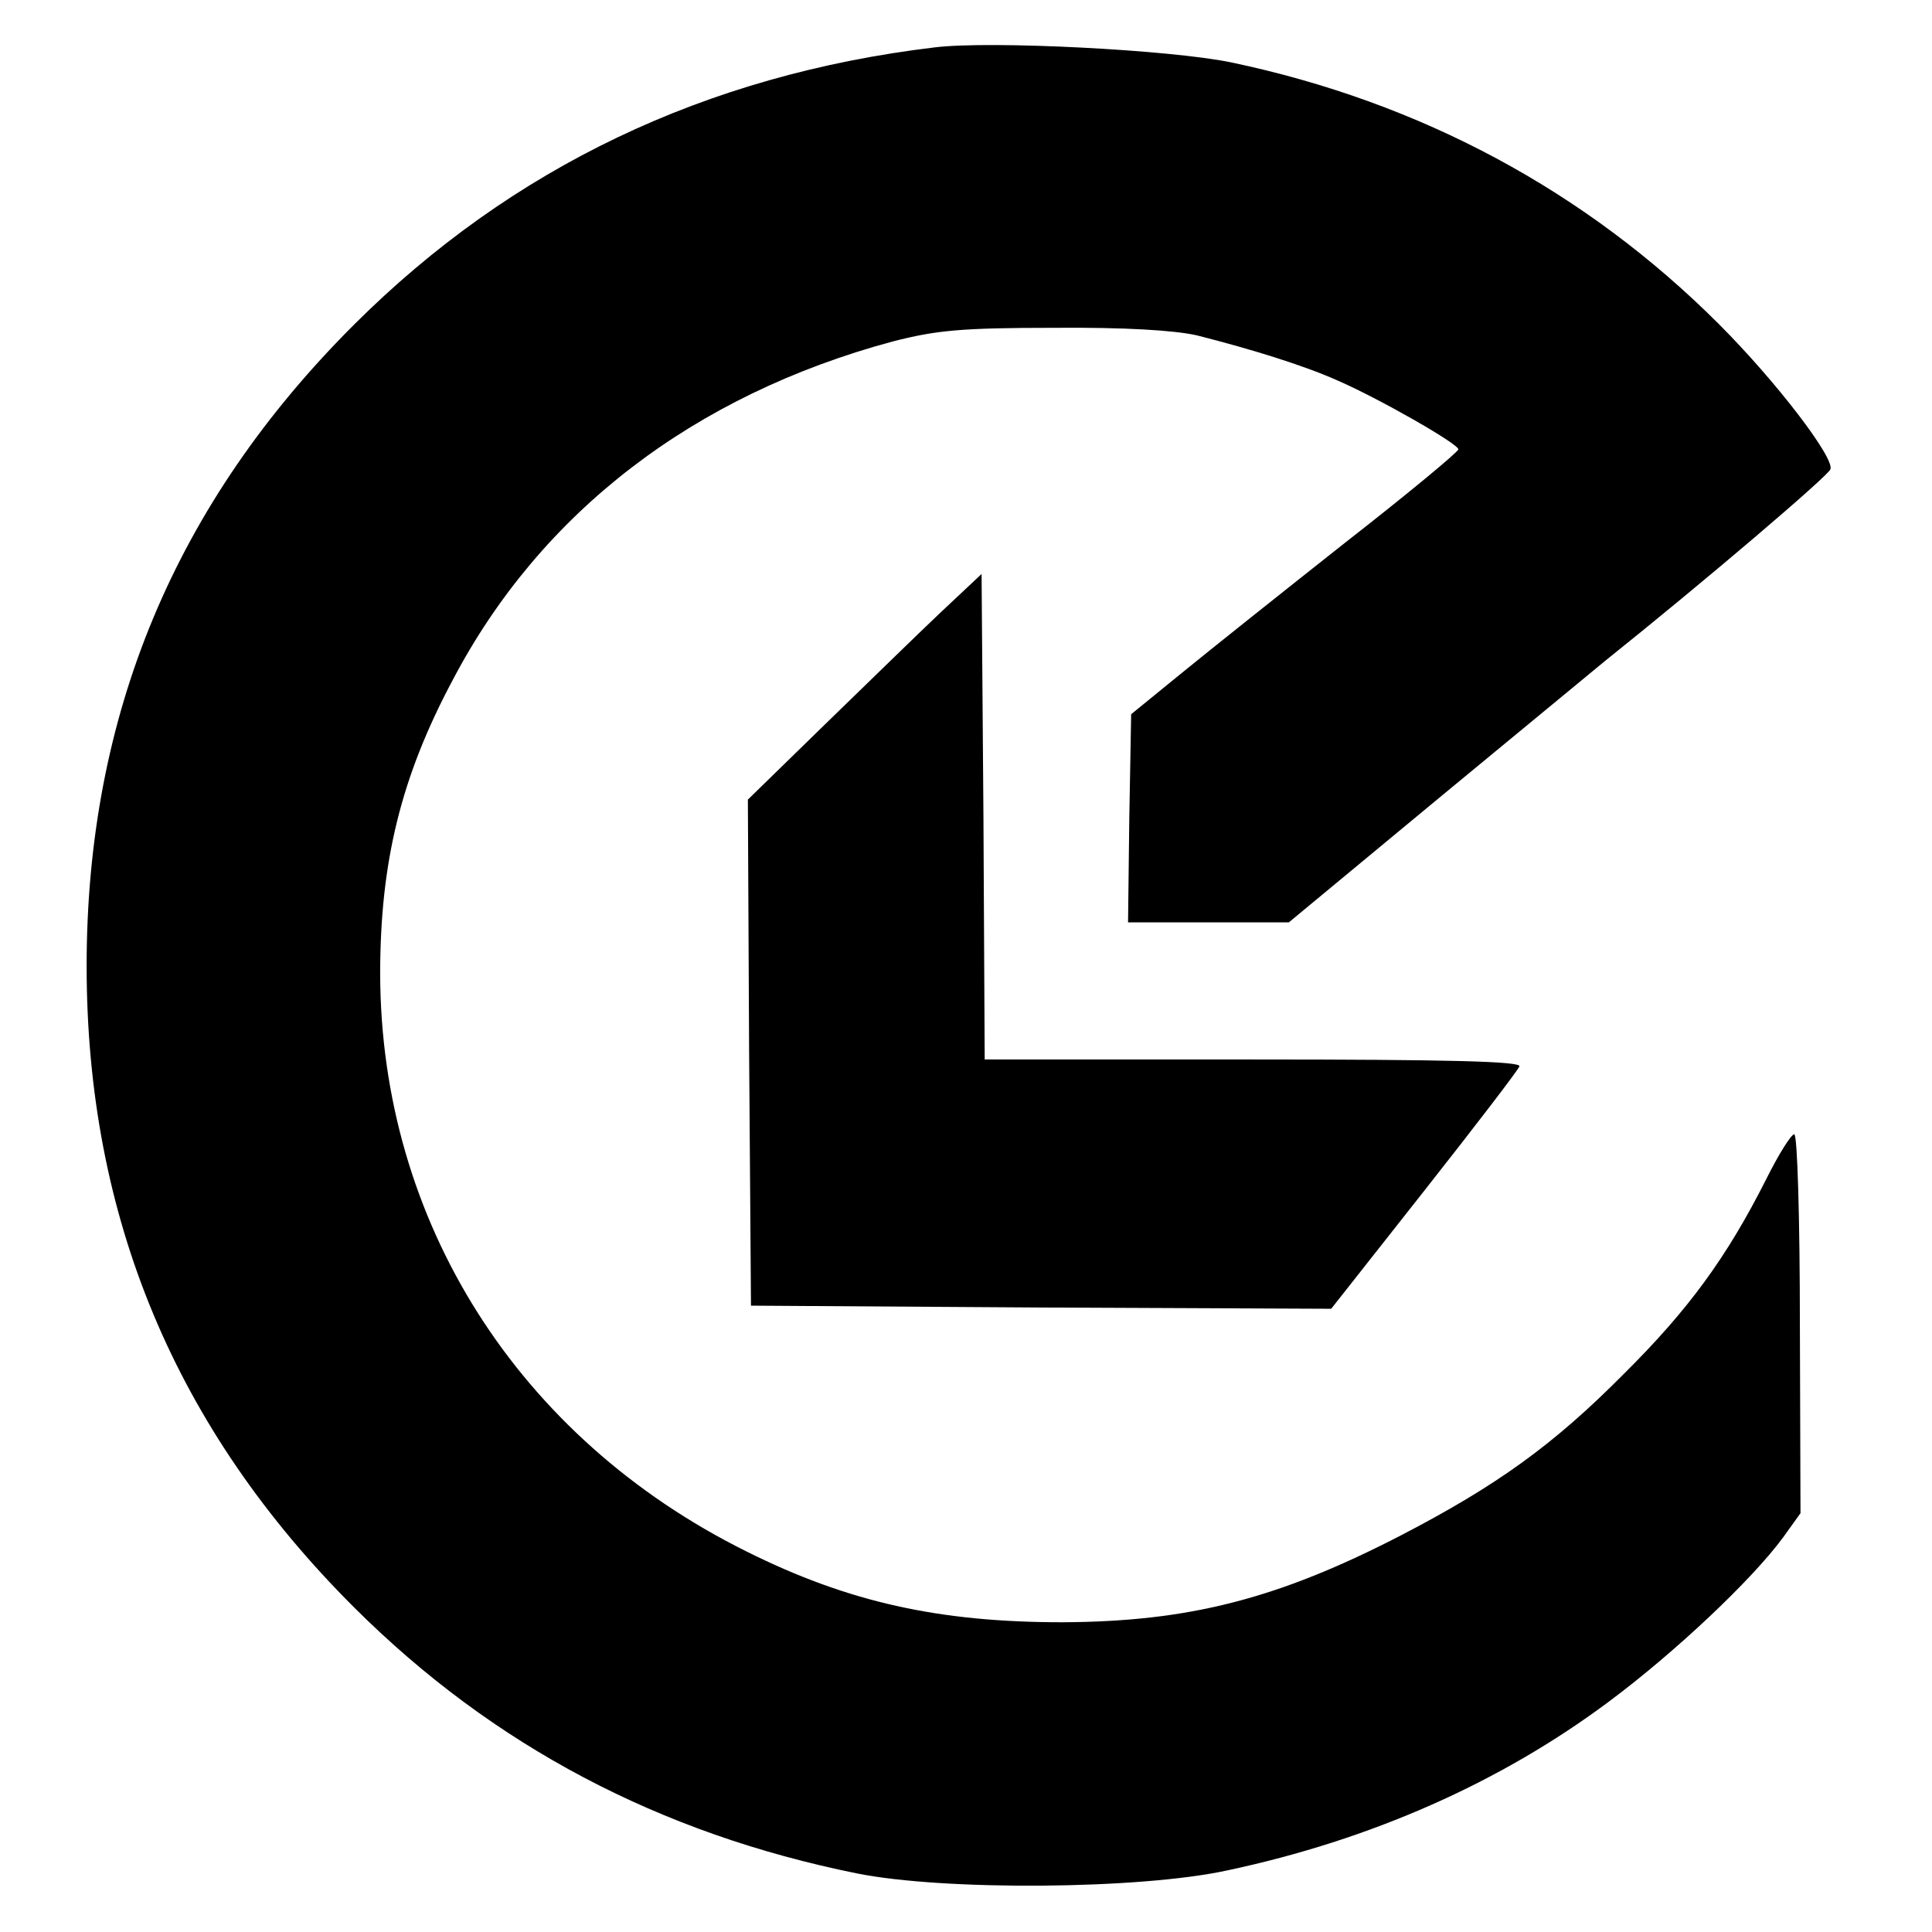
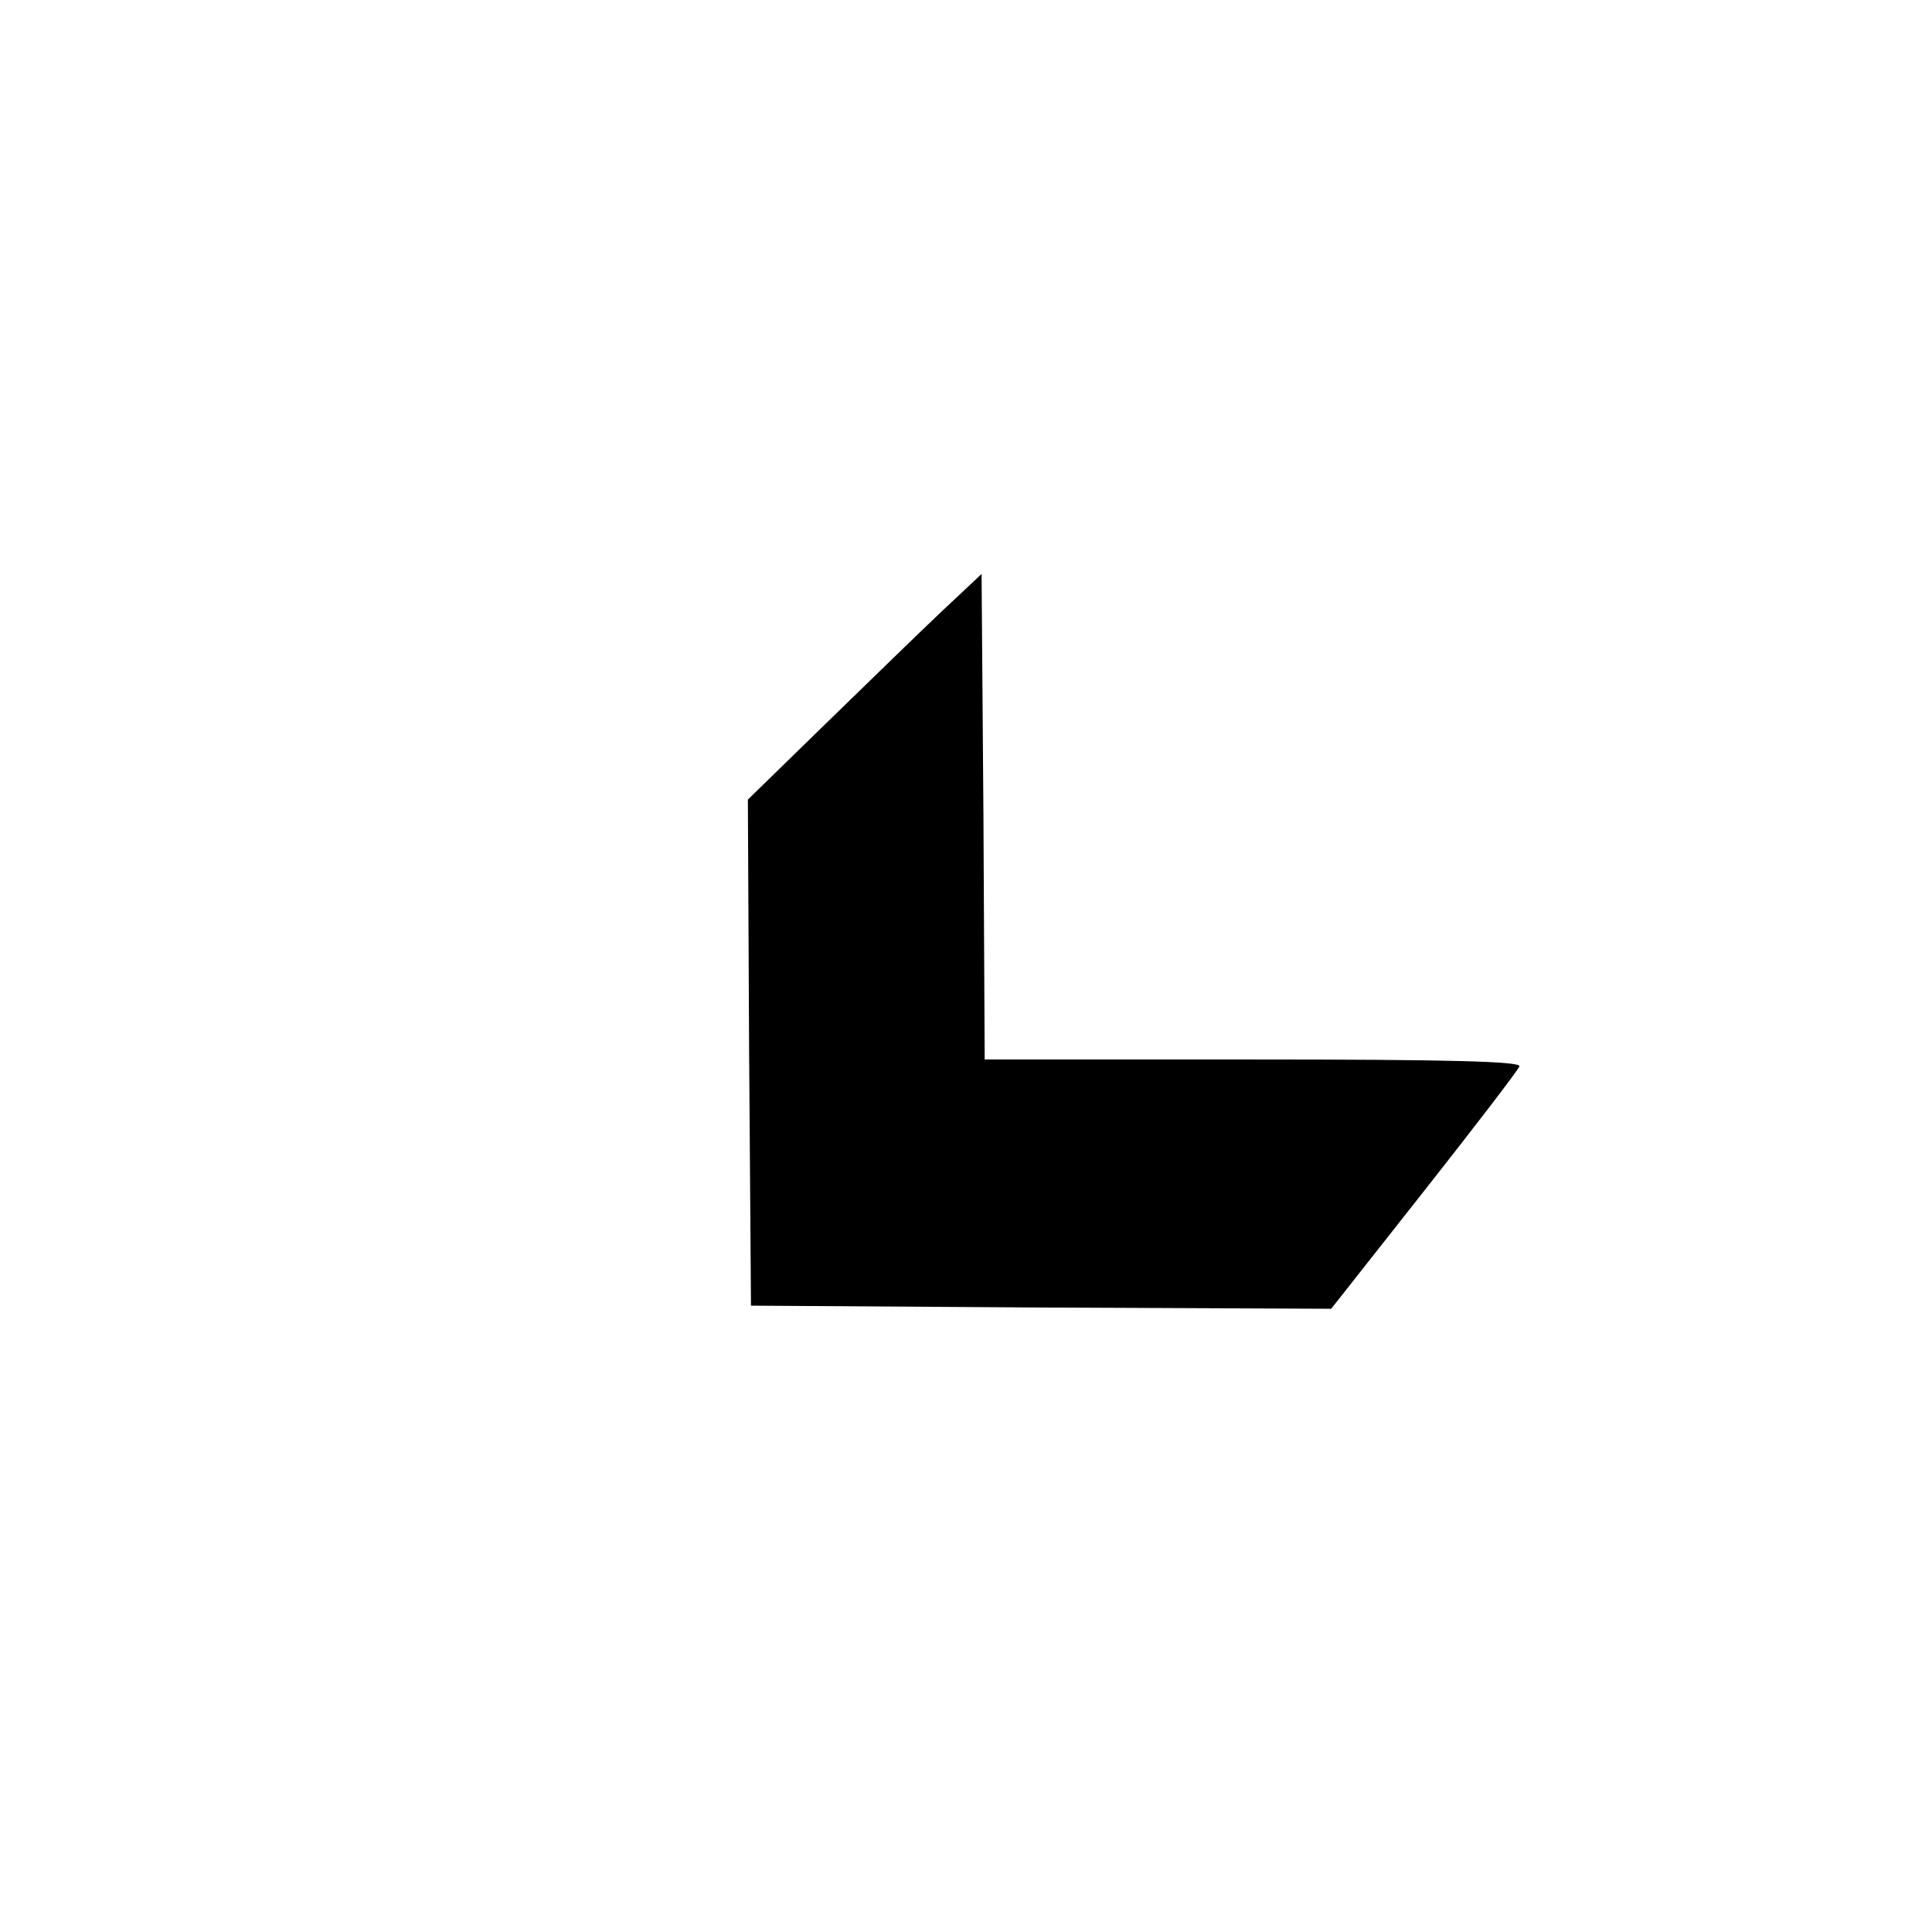
<svg xmlns="http://www.w3.org/2000/svg" version="1.0" width="310pt" height="310pt" viewBox="0 0 310 310" preserveAspectRatio="xMidYMid meet">
  <g transform="translate(0,310) scale(0.1,-0.1)" fill="#000000" stroke="none">
-     <path d="M1500 3024 c-368 -44 -679 -193 -931 -444 -288 -287 -430 -627 -430 -1030 0 -403 142 -743 430 -1030 222 -221 489 -362 806 -426 139 -28 454 -26 595 5 230 49 438 141 612 271 106 79 229 195 279 263 l28 39 -1 304 c0 167 -4 304 -9 304 -5 0 -25 -32 -45 -72 -63 -125 -125 -210 -229 -313 -113 -114 -204 -179 -356 -258 -199 -103 -342 -139 -544 -140 -198 0 -344 32 -508 114 -366 182 -586 529 -587 926 0 179 33 316 117 473 141 268 386 456 705 542 70 18 110 22 258 22 115 1 194 -4 230 -12 87 -22 171 -48 225 -72 65 -28 195 -102 195 -111 0 -4 -82 -72 -182 -150 -100 -79 -218 -173 -262 -209 l-81 -66 -3 -167 -2 -167 129 0 129 0 239 198 c131 108 252 208 269 222 160 128 357 296 361 307 7 18 -87 141 -179 233 -213 213 -478 356 -783 420 -97 20 -384 35 -475 24z" />
    <path d="M1510 2118 c-36 -34 -120 -116 -188 -182 l-122 -119 2 -406 3 -406 466 -3 465 -2 149 189 c82 104 151 194 153 200 3 8 -114 11 -427 11 l-431 0 -2 389 -3 390 -65 -61z" />
  </g>
</svg>